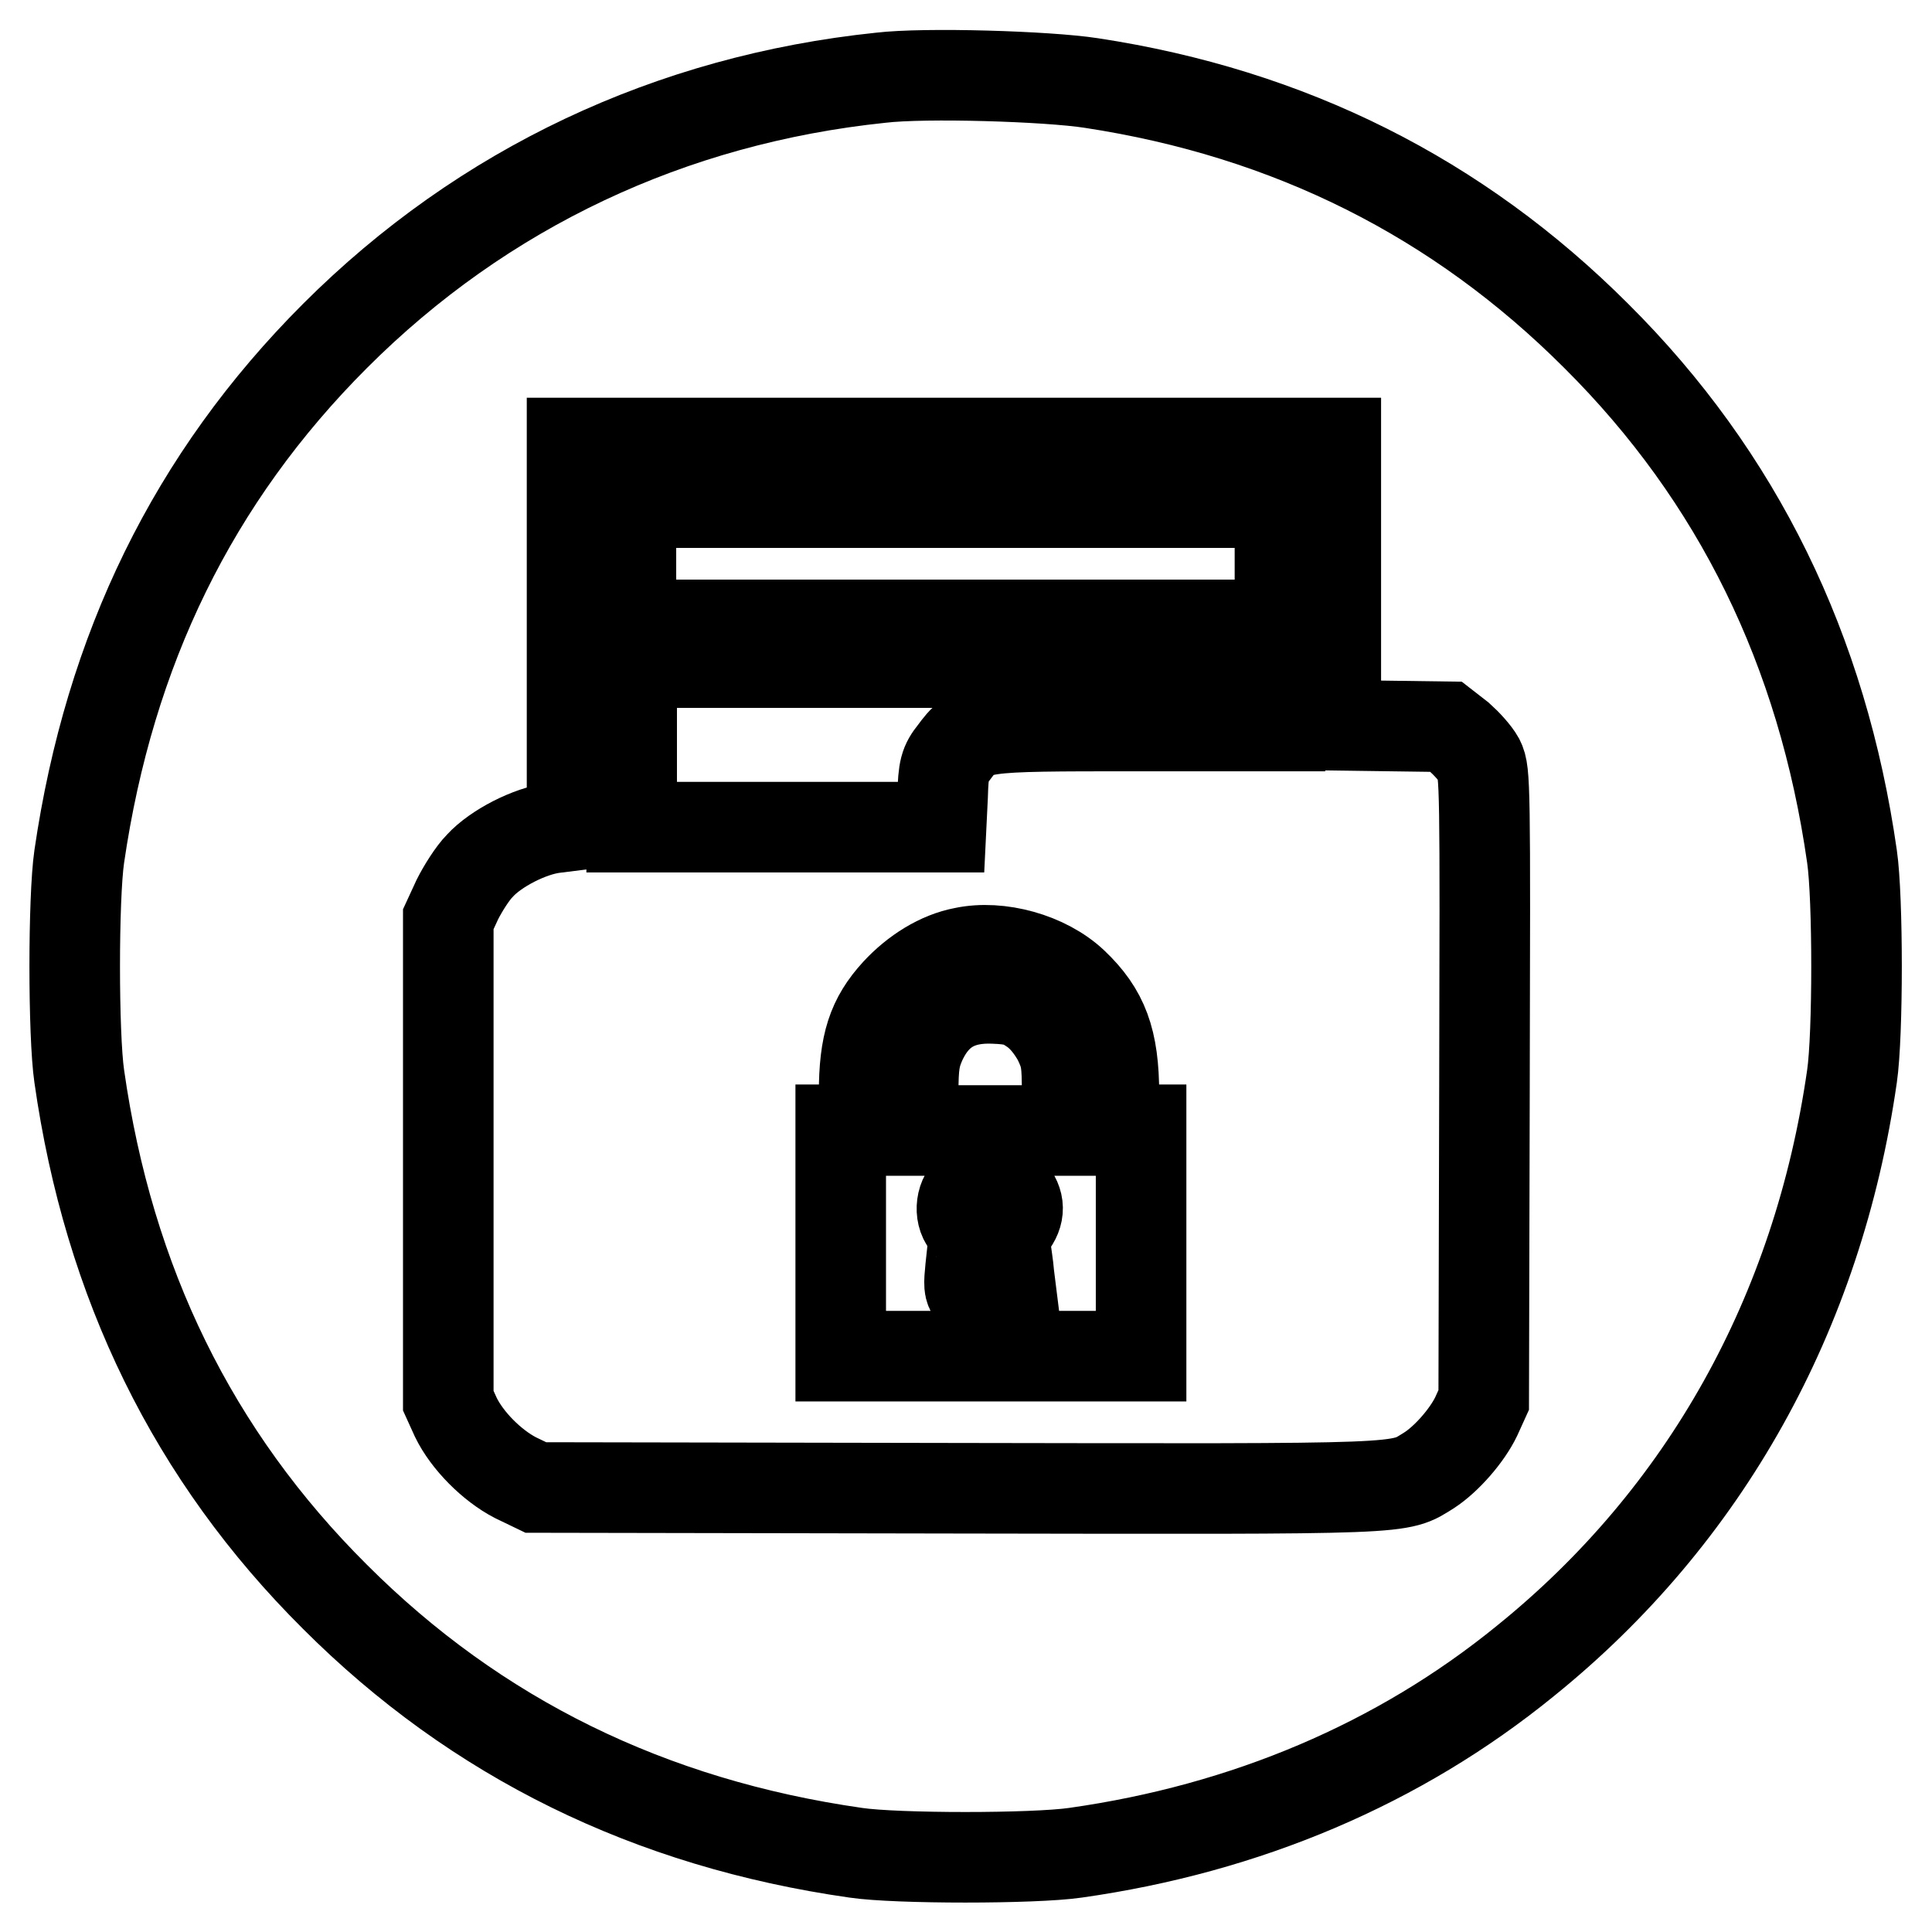
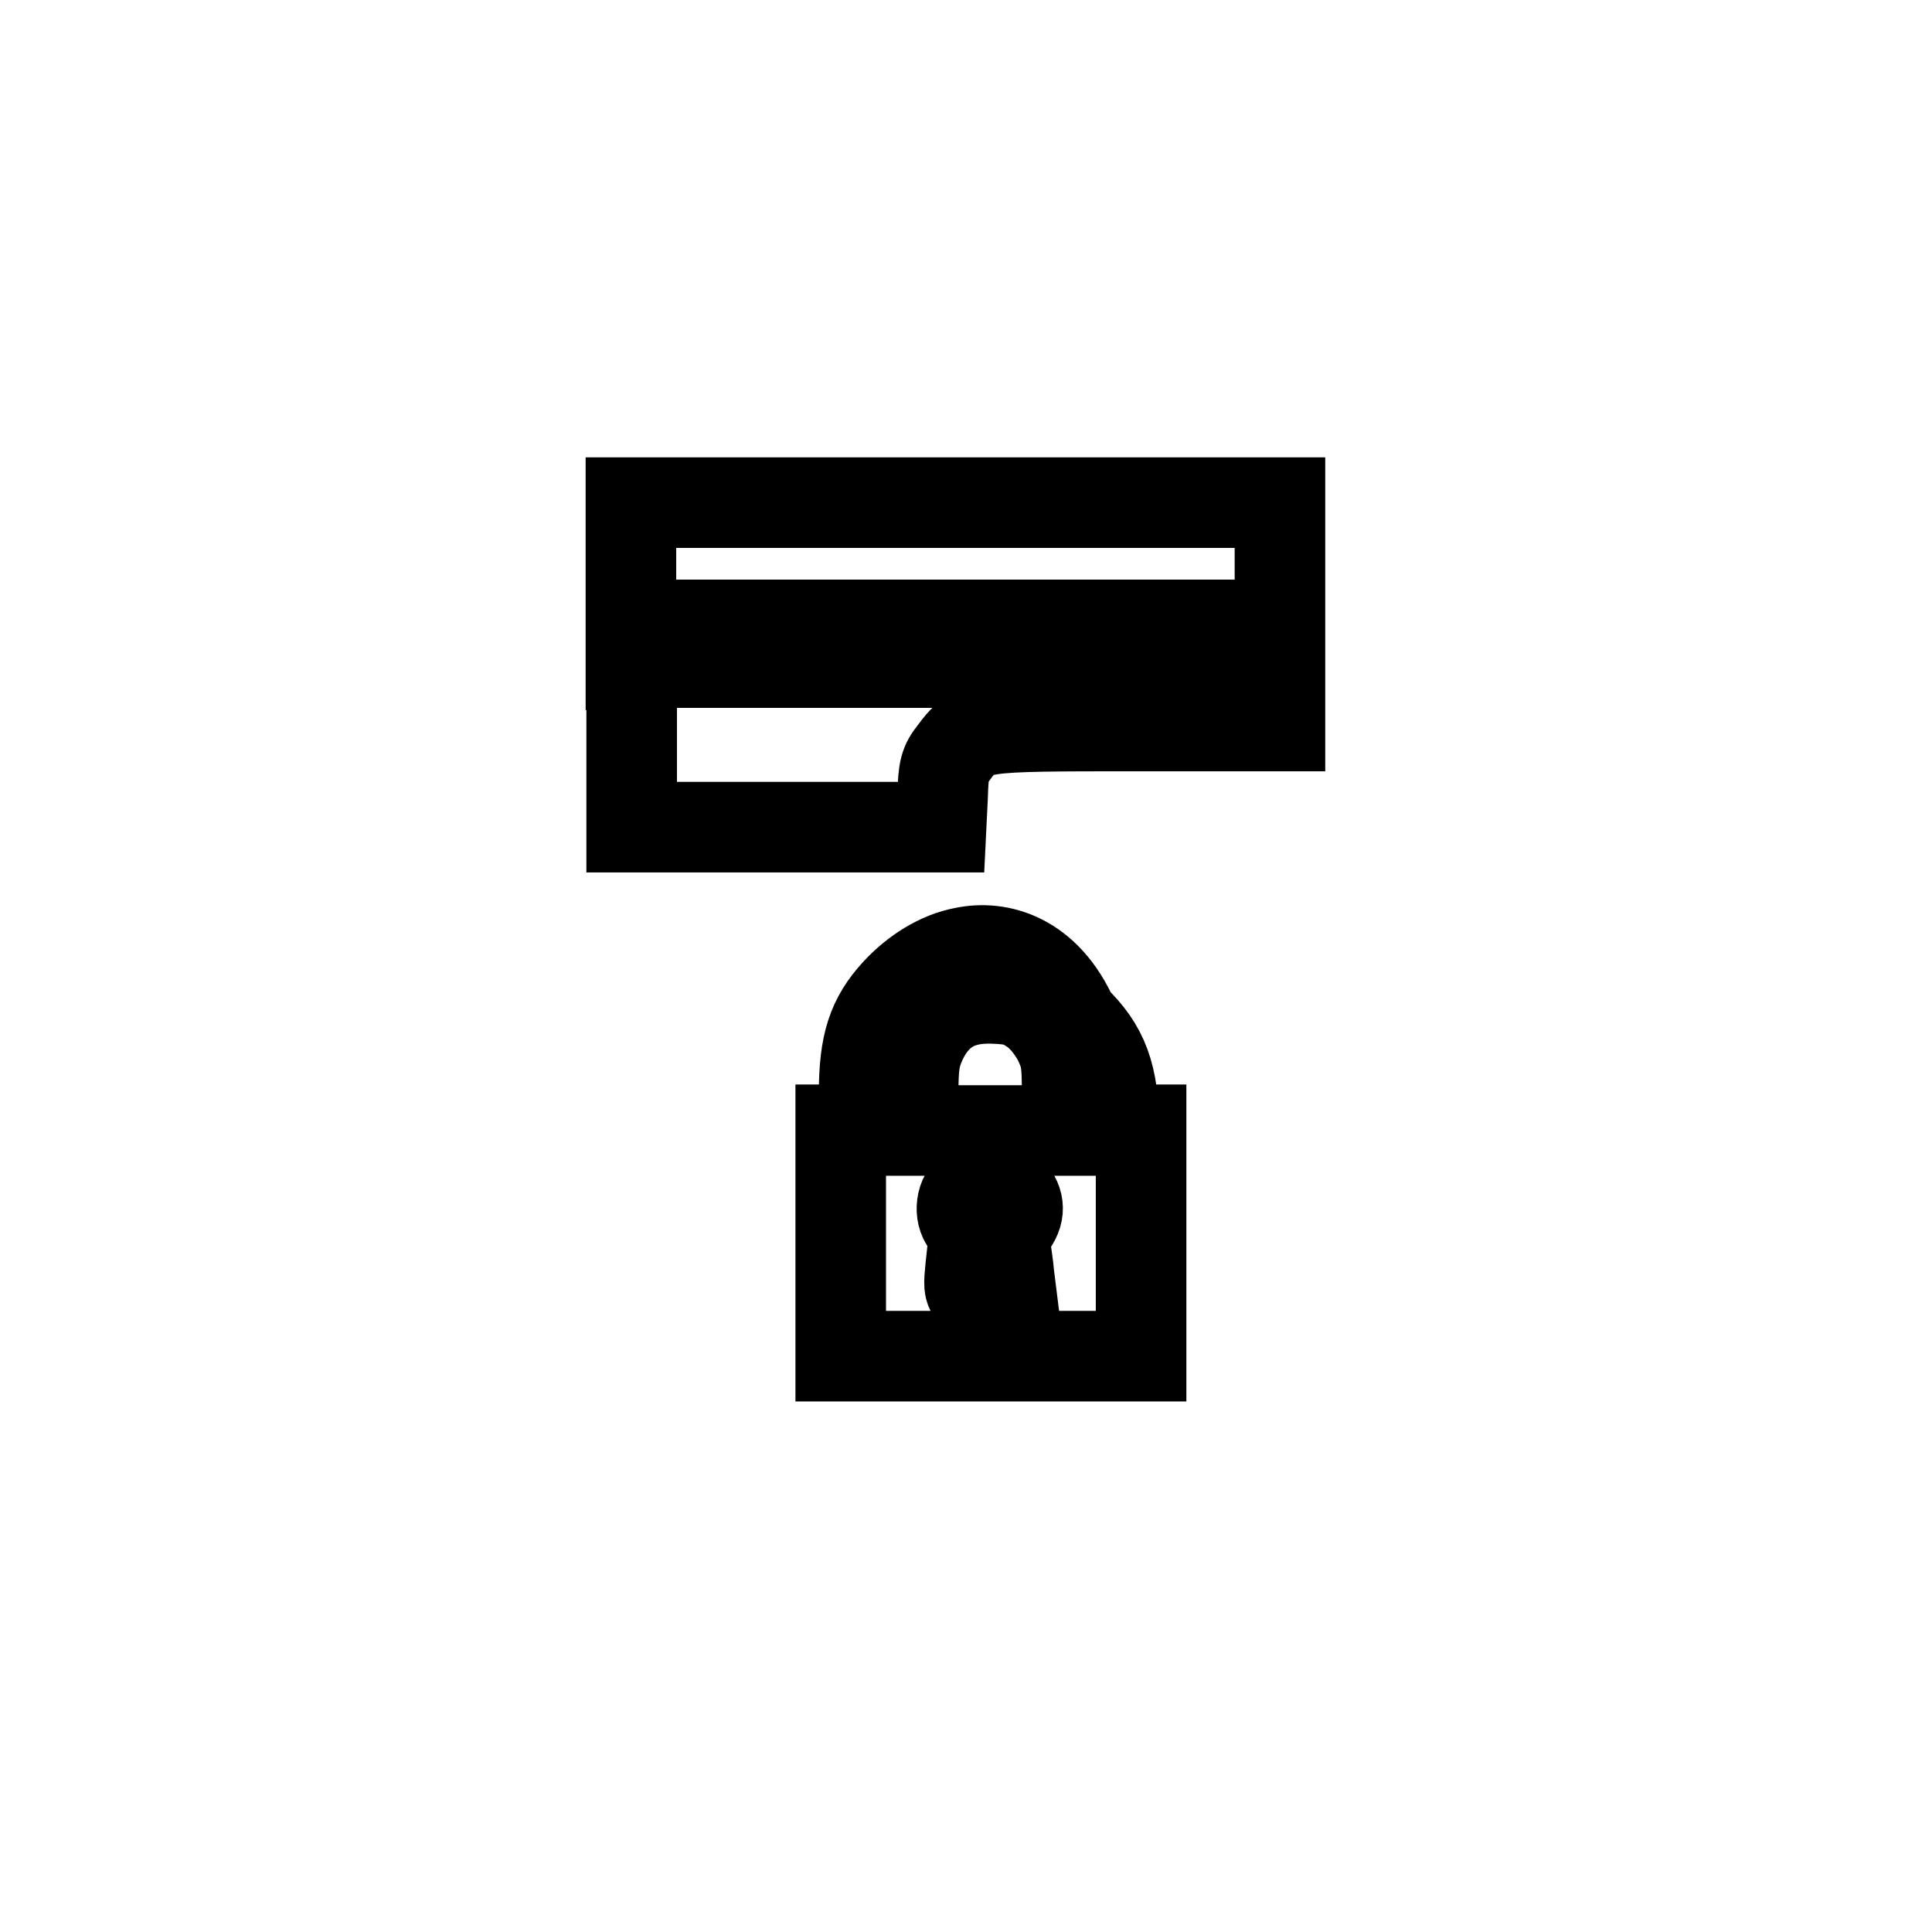
<svg xmlns="http://www.w3.org/2000/svg" version="1.1" x="0px" y="0px" viewBox="0 0 256 256" enable-background="new 0 0 256 256" xml:space="preserve">
  <g>
    <g>
      <g>
-         <path stroke-width="12" fill-opacity="0" stroke="#000000" d="M116.7,10.3C88.9,13.2,64,24.9,44.4,44.5c-18.8,18.8-29.9,41.6-33.9,69c-0.8,5.5-0.8,23.6,0,29.1c3.9,27.4,15.1,50.3,33.9,69c18.7,18.7,41.7,30,69,33.9c5.4,0.8,23.6,0.8,29.1,0c22.6-3.2,42.9-11.8,59.6-25.4c23.8-19.2,38.8-46.1,43.3-77.5c0.8-5.5,0.8-23.6,0-29.1c-3.9-27.3-15.1-50.3-33.9-69c-18.3-18.3-40.6-29.5-66.9-33.5C138.8,10.1,122.6,9.6,116.7,10.3z M177,77.4v18.7l7.3,0.1l7.3,0.1l1.8,1.4c0.9,0.8,2.1,2.1,2.6,3c0.8,1.6,0.8,3.3,0.7,43.2l-0.1,41.6l-1,2.2c-1.2,2.5-3.9,5.6-6.2,7.1c-4.2,2.6-1.8,2.5-62.6,2.4L71,197.1l-2.7-1.3c-3.1-1.6-6.4-4.9-7.9-8l-1-2.2v-31.9v-31.9l1.2-2.6c0.7-1.4,2-3.5,3-4.5c2.1-2.3,6.6-4.6,9.8-5l2.4-0.3V84.1V58.7h50.6H177V77.4L177,77.4z" />
        <path stroke-width="12" fill-opacity="0" stroke="#000000" d="M83.7,88.1v21.5h20.5h20.5l0.2-4.1c0.1-3.6,0.3-4.3,1.5-5.8c2.6-3.5,2.7-3.5,24.2-3.5h19V81.4V66.6h-43h-43V88.1z M161.3,85.3v2.5h-34.9H91.5v-2.5v-2.5h34.9h34.9L161.3,85.3L161.3,85.3z" />
-         <path stroke-width="12" fill-opacity="0" stroke="#000000" d="M127.7,126.2c-3.2,0.6-6.4,2.6-8.9,5.3c-3.2,3.5-4.3,6.8-4.3,13.4v4.8H113h-1.6v15v15h19.9h19.9v-15v-15h-1.8h-1.8V145c0-7.2-1.4-10.9-5.4-14.7C138.6,126.9,132.4,125.2,127.7,126.2z M136.9,133.8c1.3,0.9,2.4,2.3,3.3,3.9c1.1,2.3,1.2,3,1.2,7.3v4.8h-10.2h-10.2V145c0-4,0.2-5.1,1.1-7.1c1.9-4,4.9-5.8,9.6-5.6C134.4,132.4,135.3,132.7,136.9,133.8z M133.9,157.9c1.2,1.4,1.3,2.9,0,4.5c-0.6,0.9-0.9,1.7-0.7,2.7c0.1,0.8,0.4,2.6,0.5,3.9l0.3,2.4h-2.8c-3.1,0-3,0.4-2.4-5.2c0.3-2.7,0.2-3.2-0.5-3.9c-1.2-1.1-1.1-3.5,0.2-4.6C130.5,155.9,132.2,156,133.9,157.9z" />
+         <path stroke-width="12" fill-opacity="0" stroke="#000000" d="M127.7,126.2c-3.2,0.6-6.4,2.6-8.9,5.3c-3.2,3.5-4.3,6.8-4.3,13.4v4.8H113h-1.6v15v15h19.9h19.9v-15v-15h-1.8h-1.8c0-7.2-1.4-10.9-5.4-14.7C138.6,126.9,132.4,125.2,127.7,126.2z M136.9,133.8c1.3,0.9,2.4,2.3,3.3,3.9c1.1,2.3,1.2,3,1.2,7.3v4.8h-10.2h-10.2V145c0-4,0.2-5.1,1.1-7.1c1.9-4,4.9-5.8,9.6-5.6C134.4,132.4,135.3,132.7,136.9,133.8z M133.9,157.9c1.2,1.4,1.3,2.9,0,4.5c-0.6,0.9-0.9,1.7-0.7,2.7c0.1,0.8,0.4,2.6,0.5,3.9l0.3,2.4h-2.8c-3.1,0-3,0.4-2.4-5.2c0.3-2.7,0.2-3.2-0.5-3.9c-1.2-1.1-1.1-3.5,0.2-4.6C130.5,155.9,132.2,156,133.9,157.9z" />
      </g>
    </g>
  </g>
</svg>